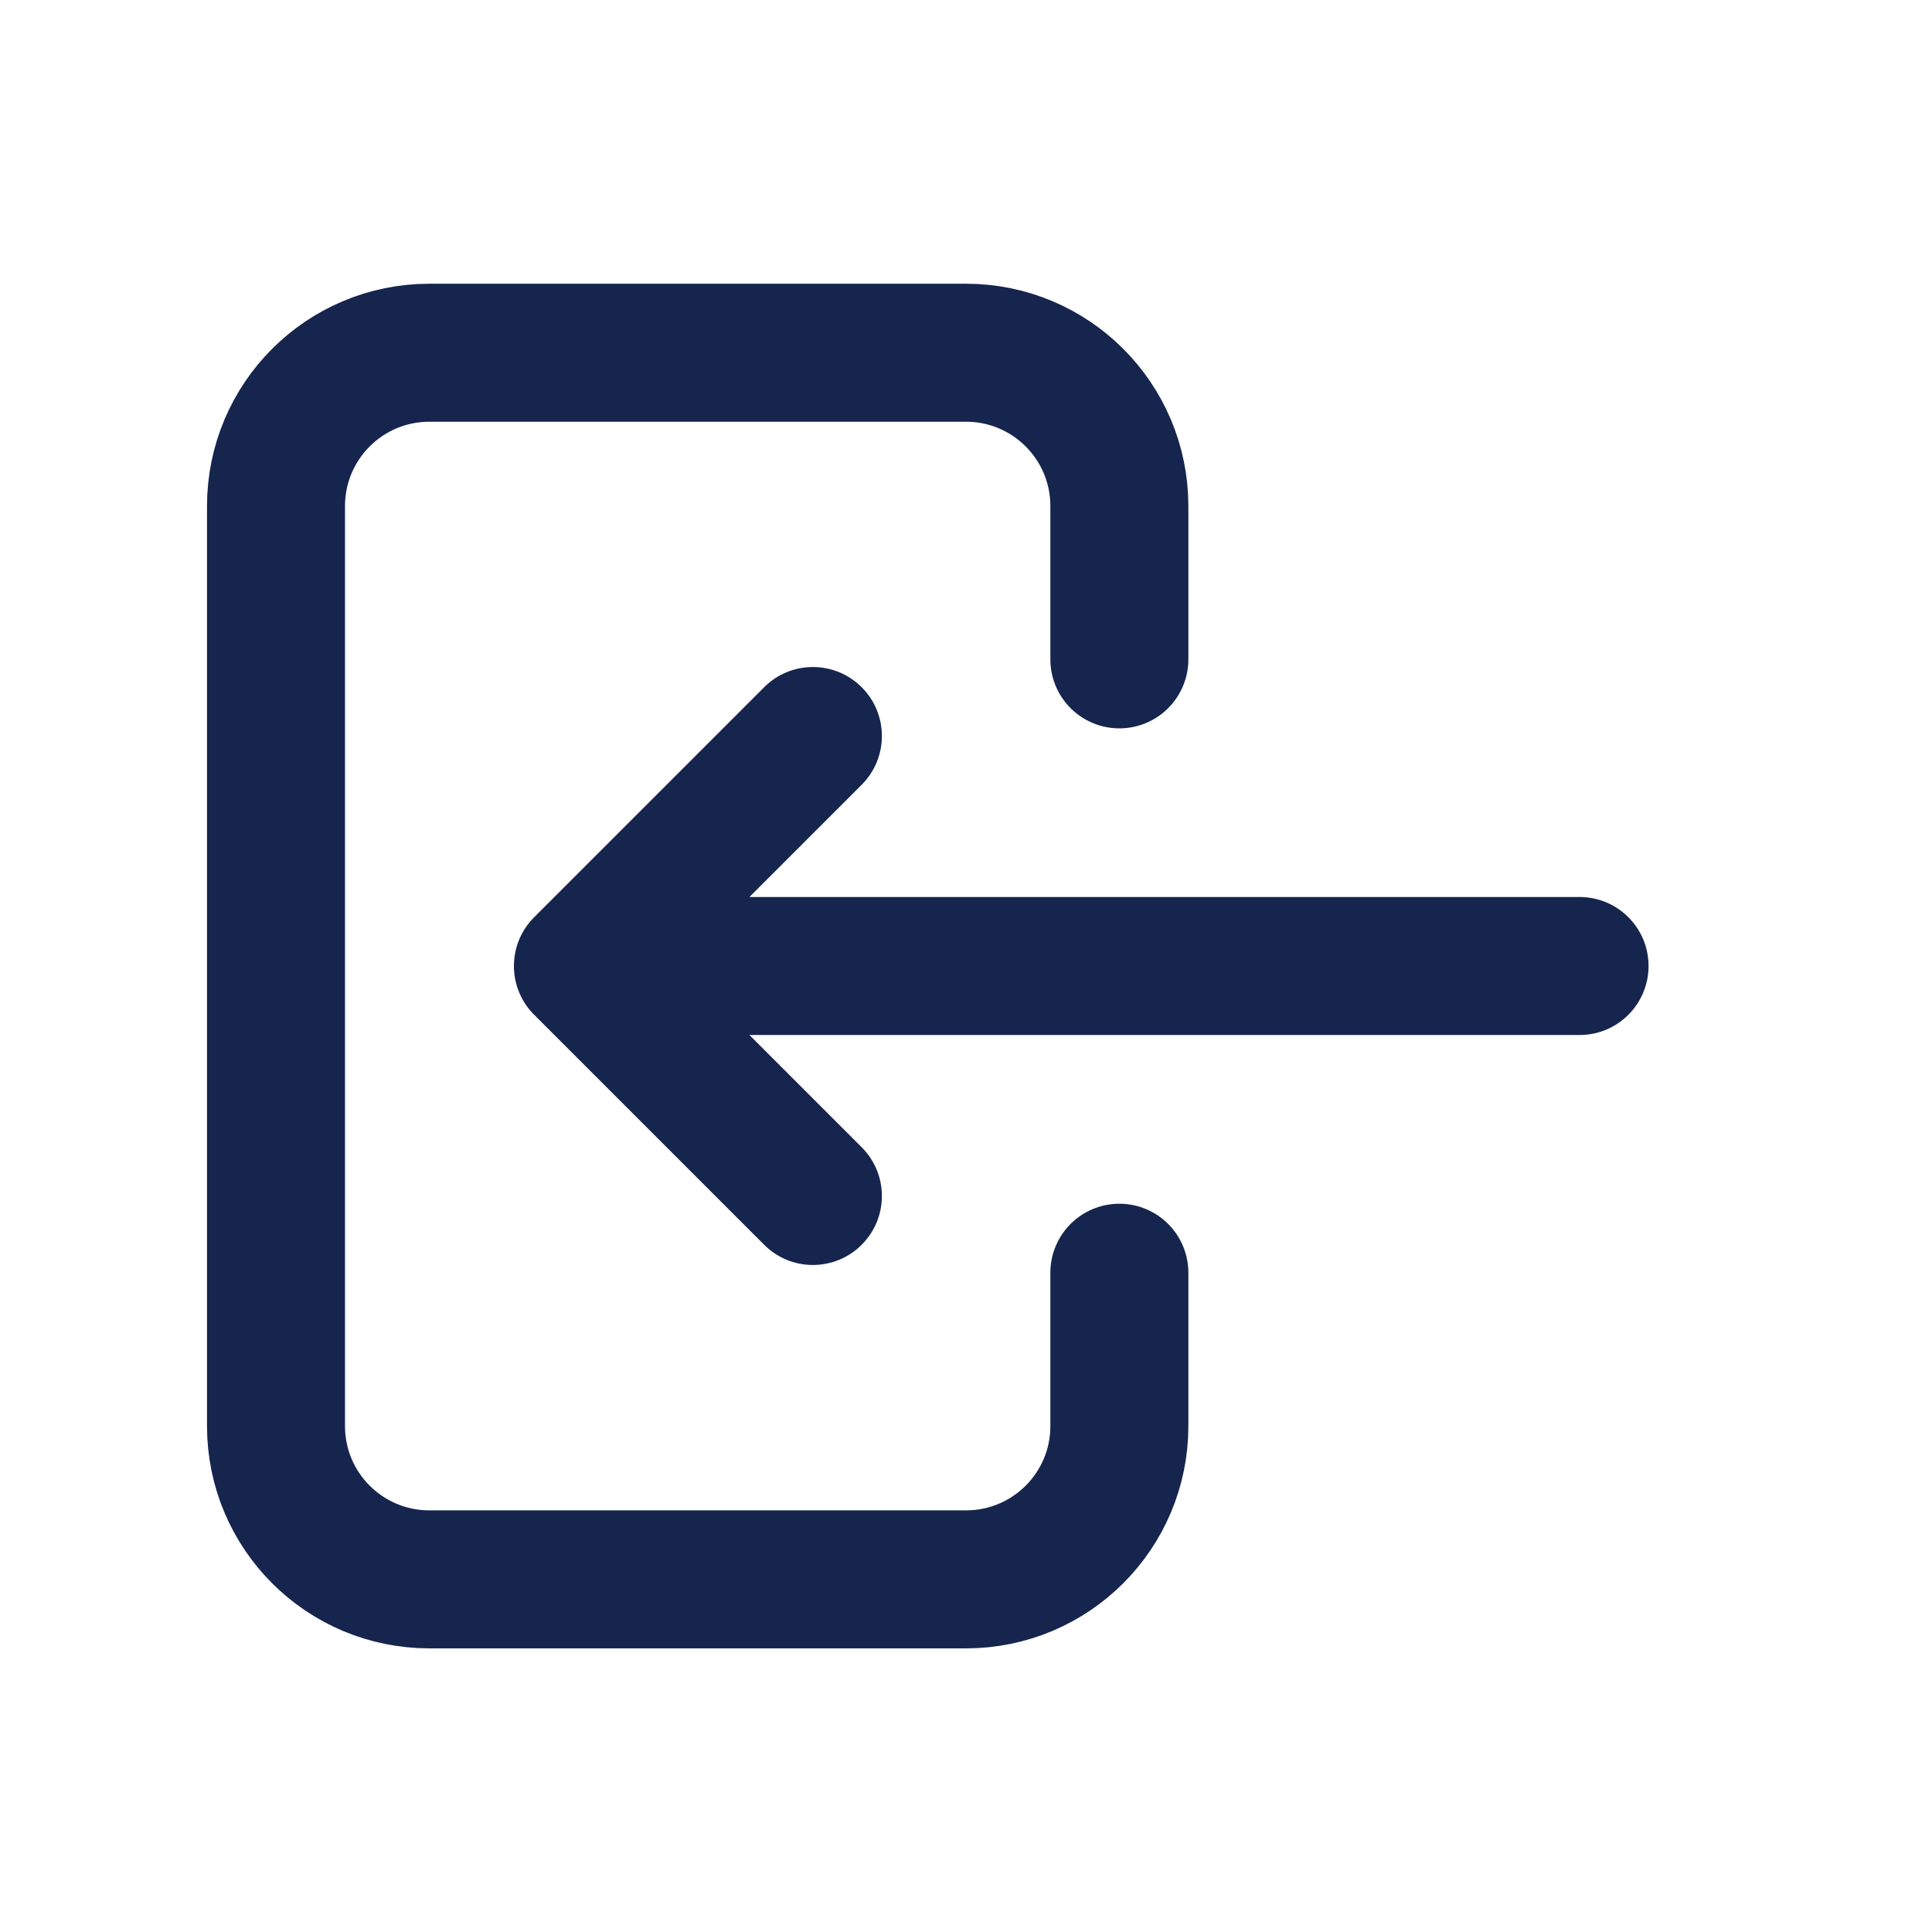
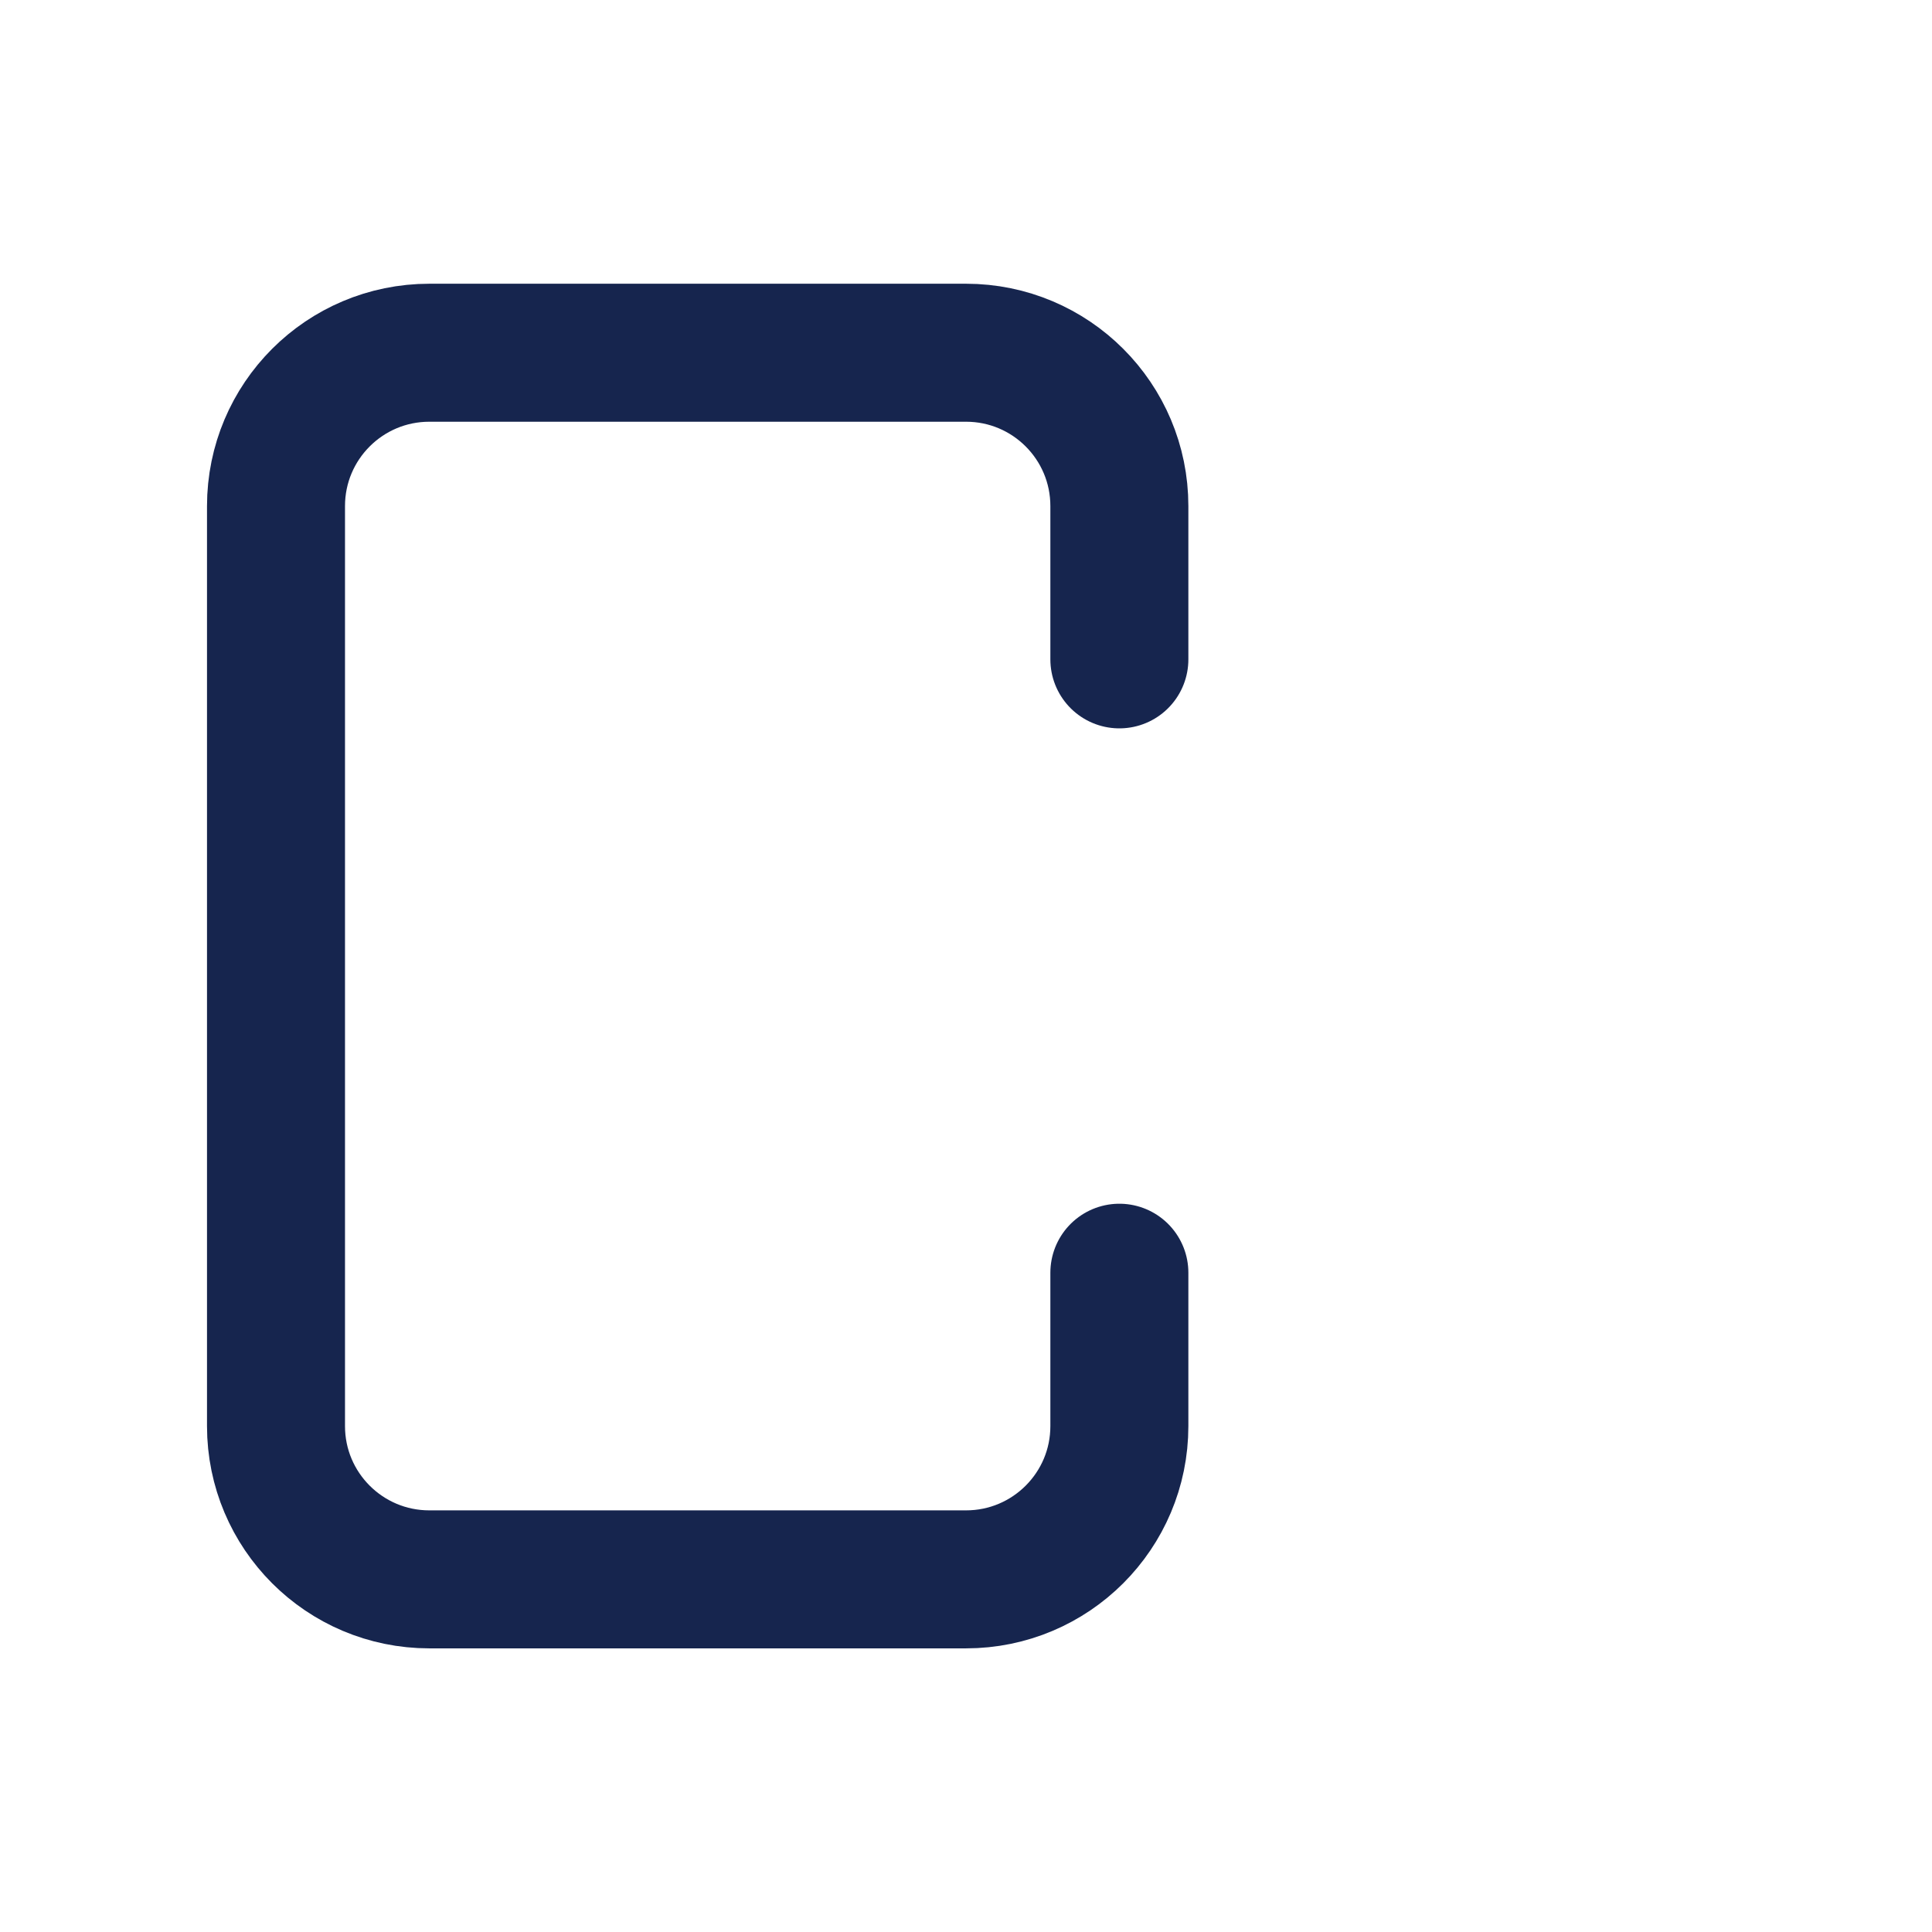
<svg xmlns="http://www.w3.org/2000/svg" width="21" height="21" viewBox="0 0 21 21" fill="none">
  <path d="M12.167 7.167V5.501C12.167 4.58 11.421 3.834 10.5 3.834H4.667C3.746 3.834 3 4.58 3 5.501V15.501C3 16.421 3.746 17.167 4.667 17.167H10.5C11.421 17.167 12.167 16.421 12.167 15.501V13.834" stroke="#16254E" stroke-width="1.5" stroke-linecap="round" stroke-linejoin="round" />
-   <path d="M17.169 11.25C17.584 11.25 17.919 10.914 17.919 10.5C17.919 10.086 17.584 9.75 17.169 9.75V11.25ZM6.336 10.5L5.806 9.97C5.591 10.184 5.527 10.507 5.643 10.787C5.759 11.067 6.033 11.25 6.336 11.25V10.5ZM9.366 8.53C9.659 8.237 9.659 7.763 9.366 7.47C9.073 7.177 8.598 7.177 8.306 7.47L9.366 8.53ZM8.306 13.53C8.598 13.823 9.073 13.823 9.366 13.53C9.659 13.237 9.659 12.763 9.366 12.47L8.306 13.53ZM6.866 9.97C6.573 9.677 6.098 9.677 5.806 9.97C5.513 10.263 5.513 10.737 5.806 11.03L6.866 9.97ZM17.169 10.5V9.75H6.336V10.5V11.25H17.169V10.5ZM6.336 10.5L6.866 11.03L9.366 8.53L8.836 8L8.306 7.47L5.806 9.97L6.336 10.5ZM8.836 13L9.366 12.47L6.866 9.97L6.336 10.5L5.806 11.03L8.306 13.53L8.836 13Z" fill="#16254E" />
</svg>